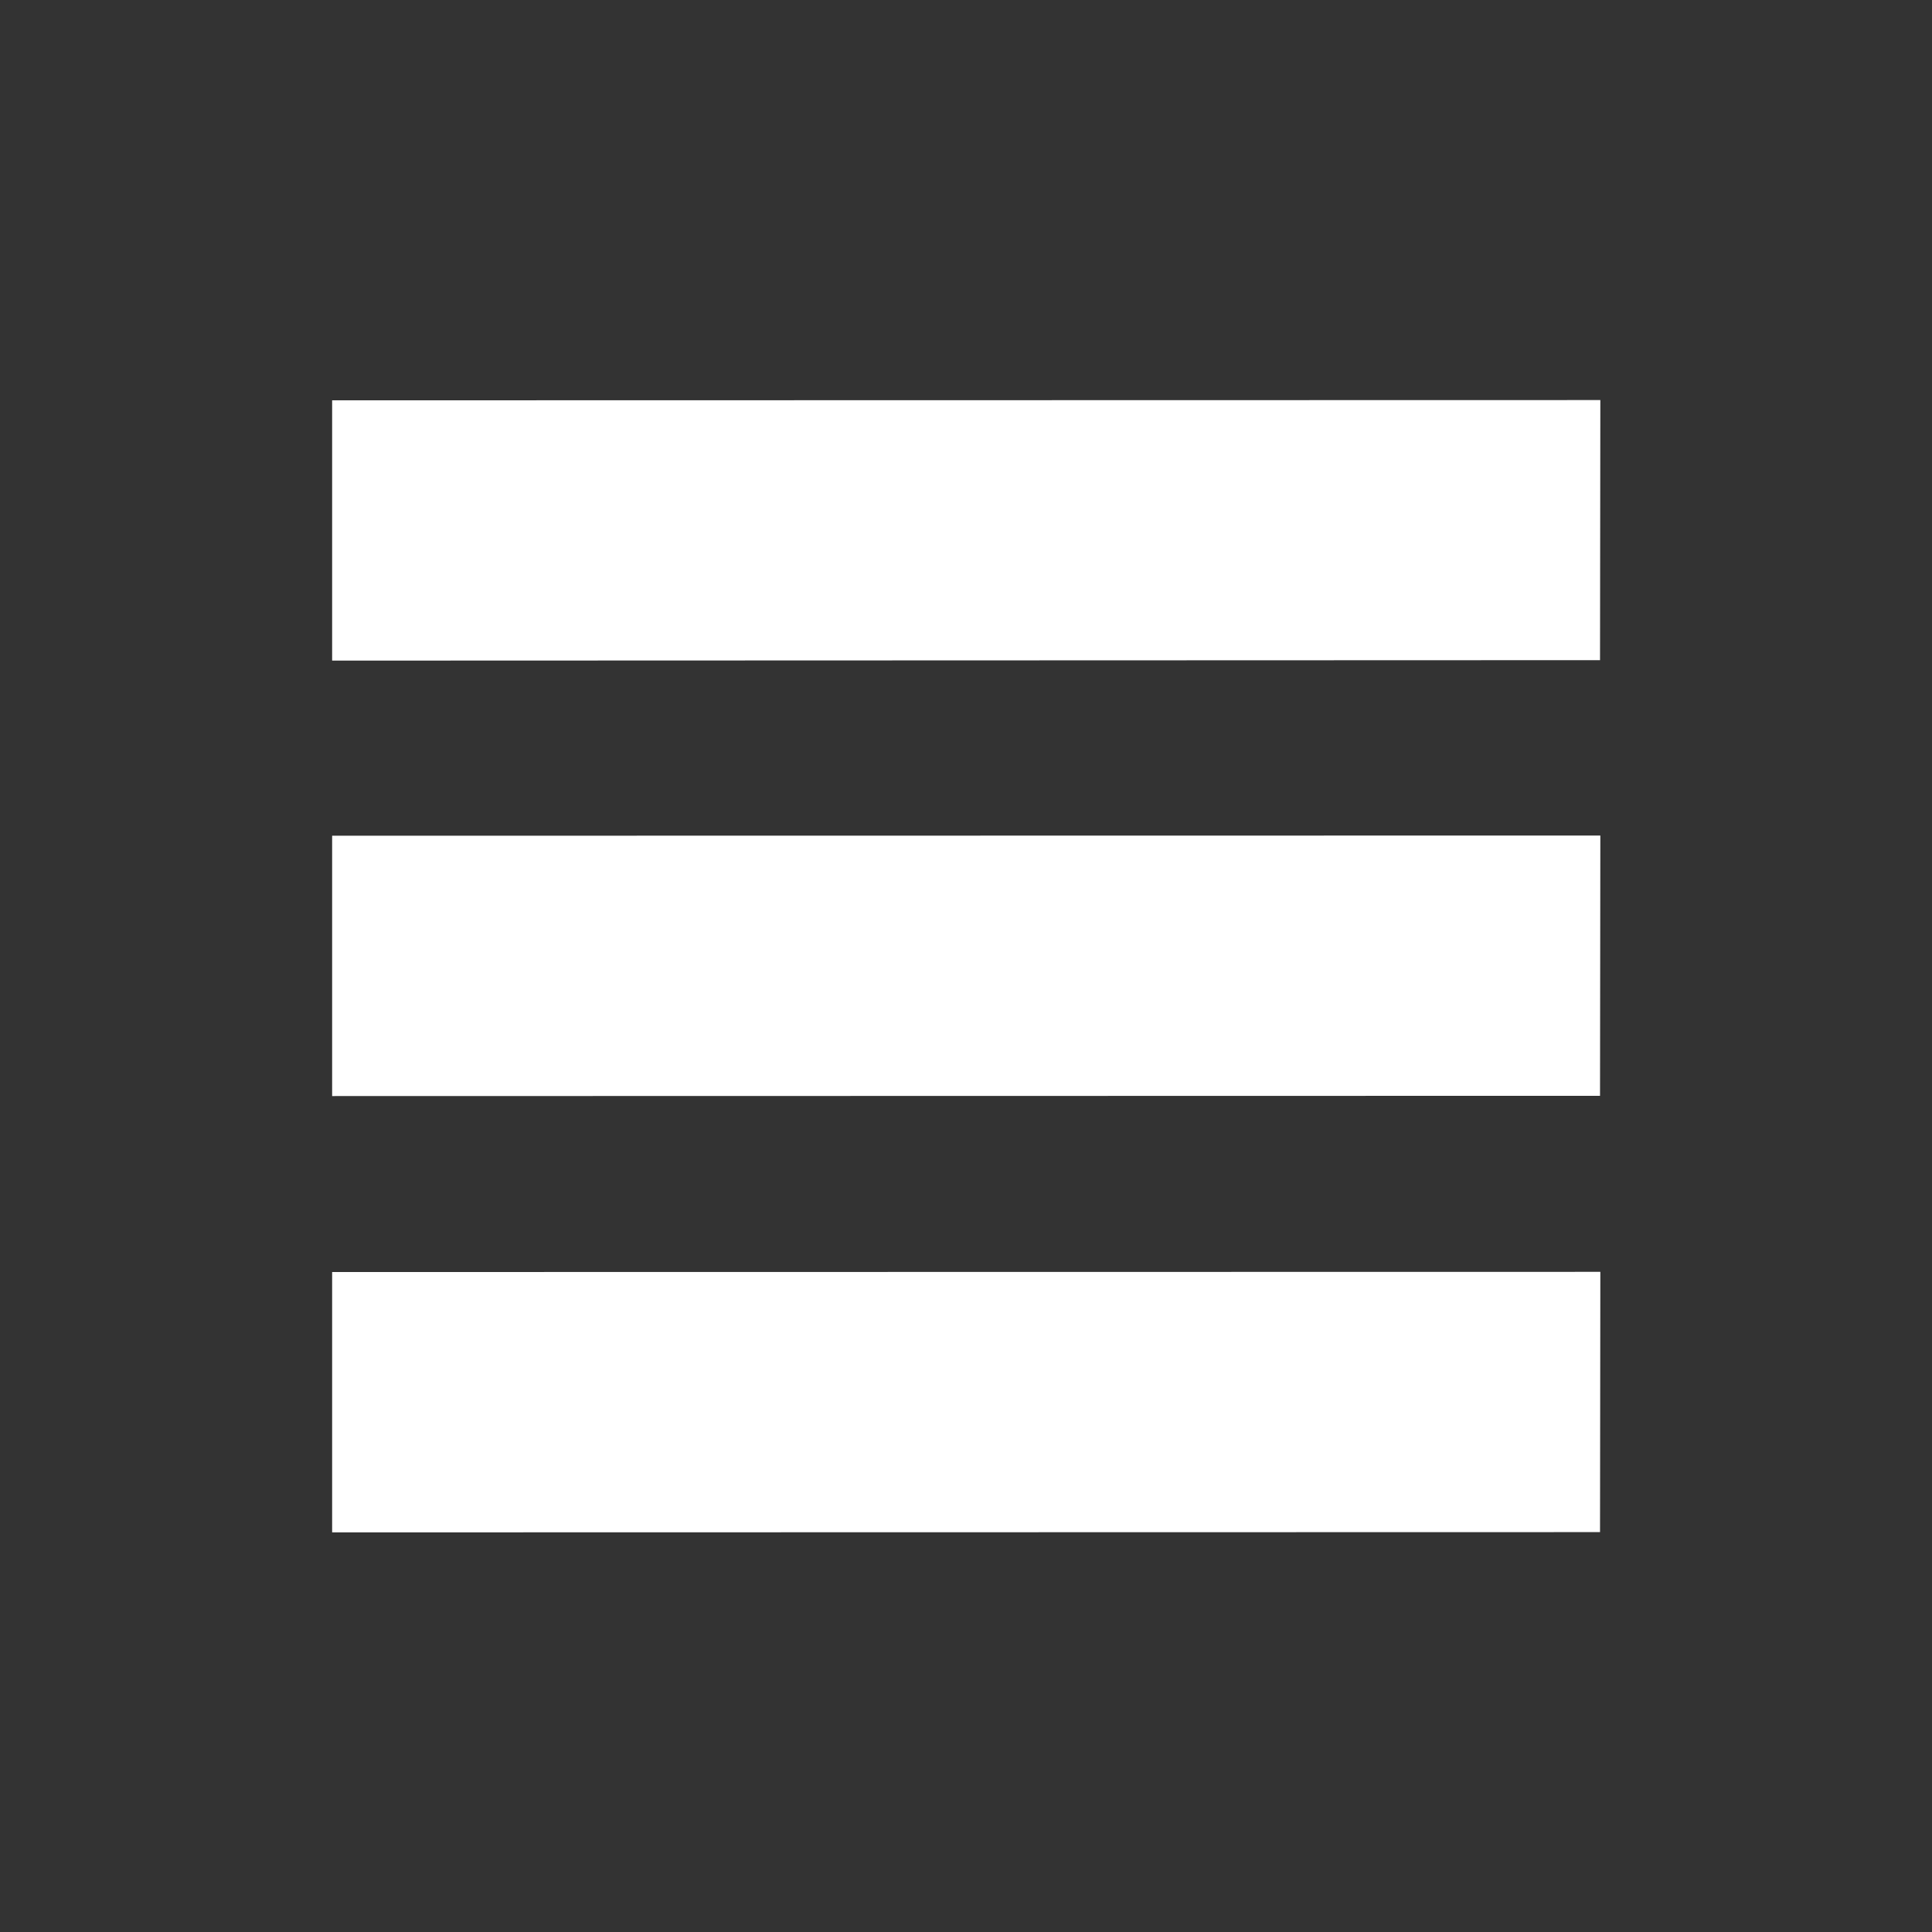
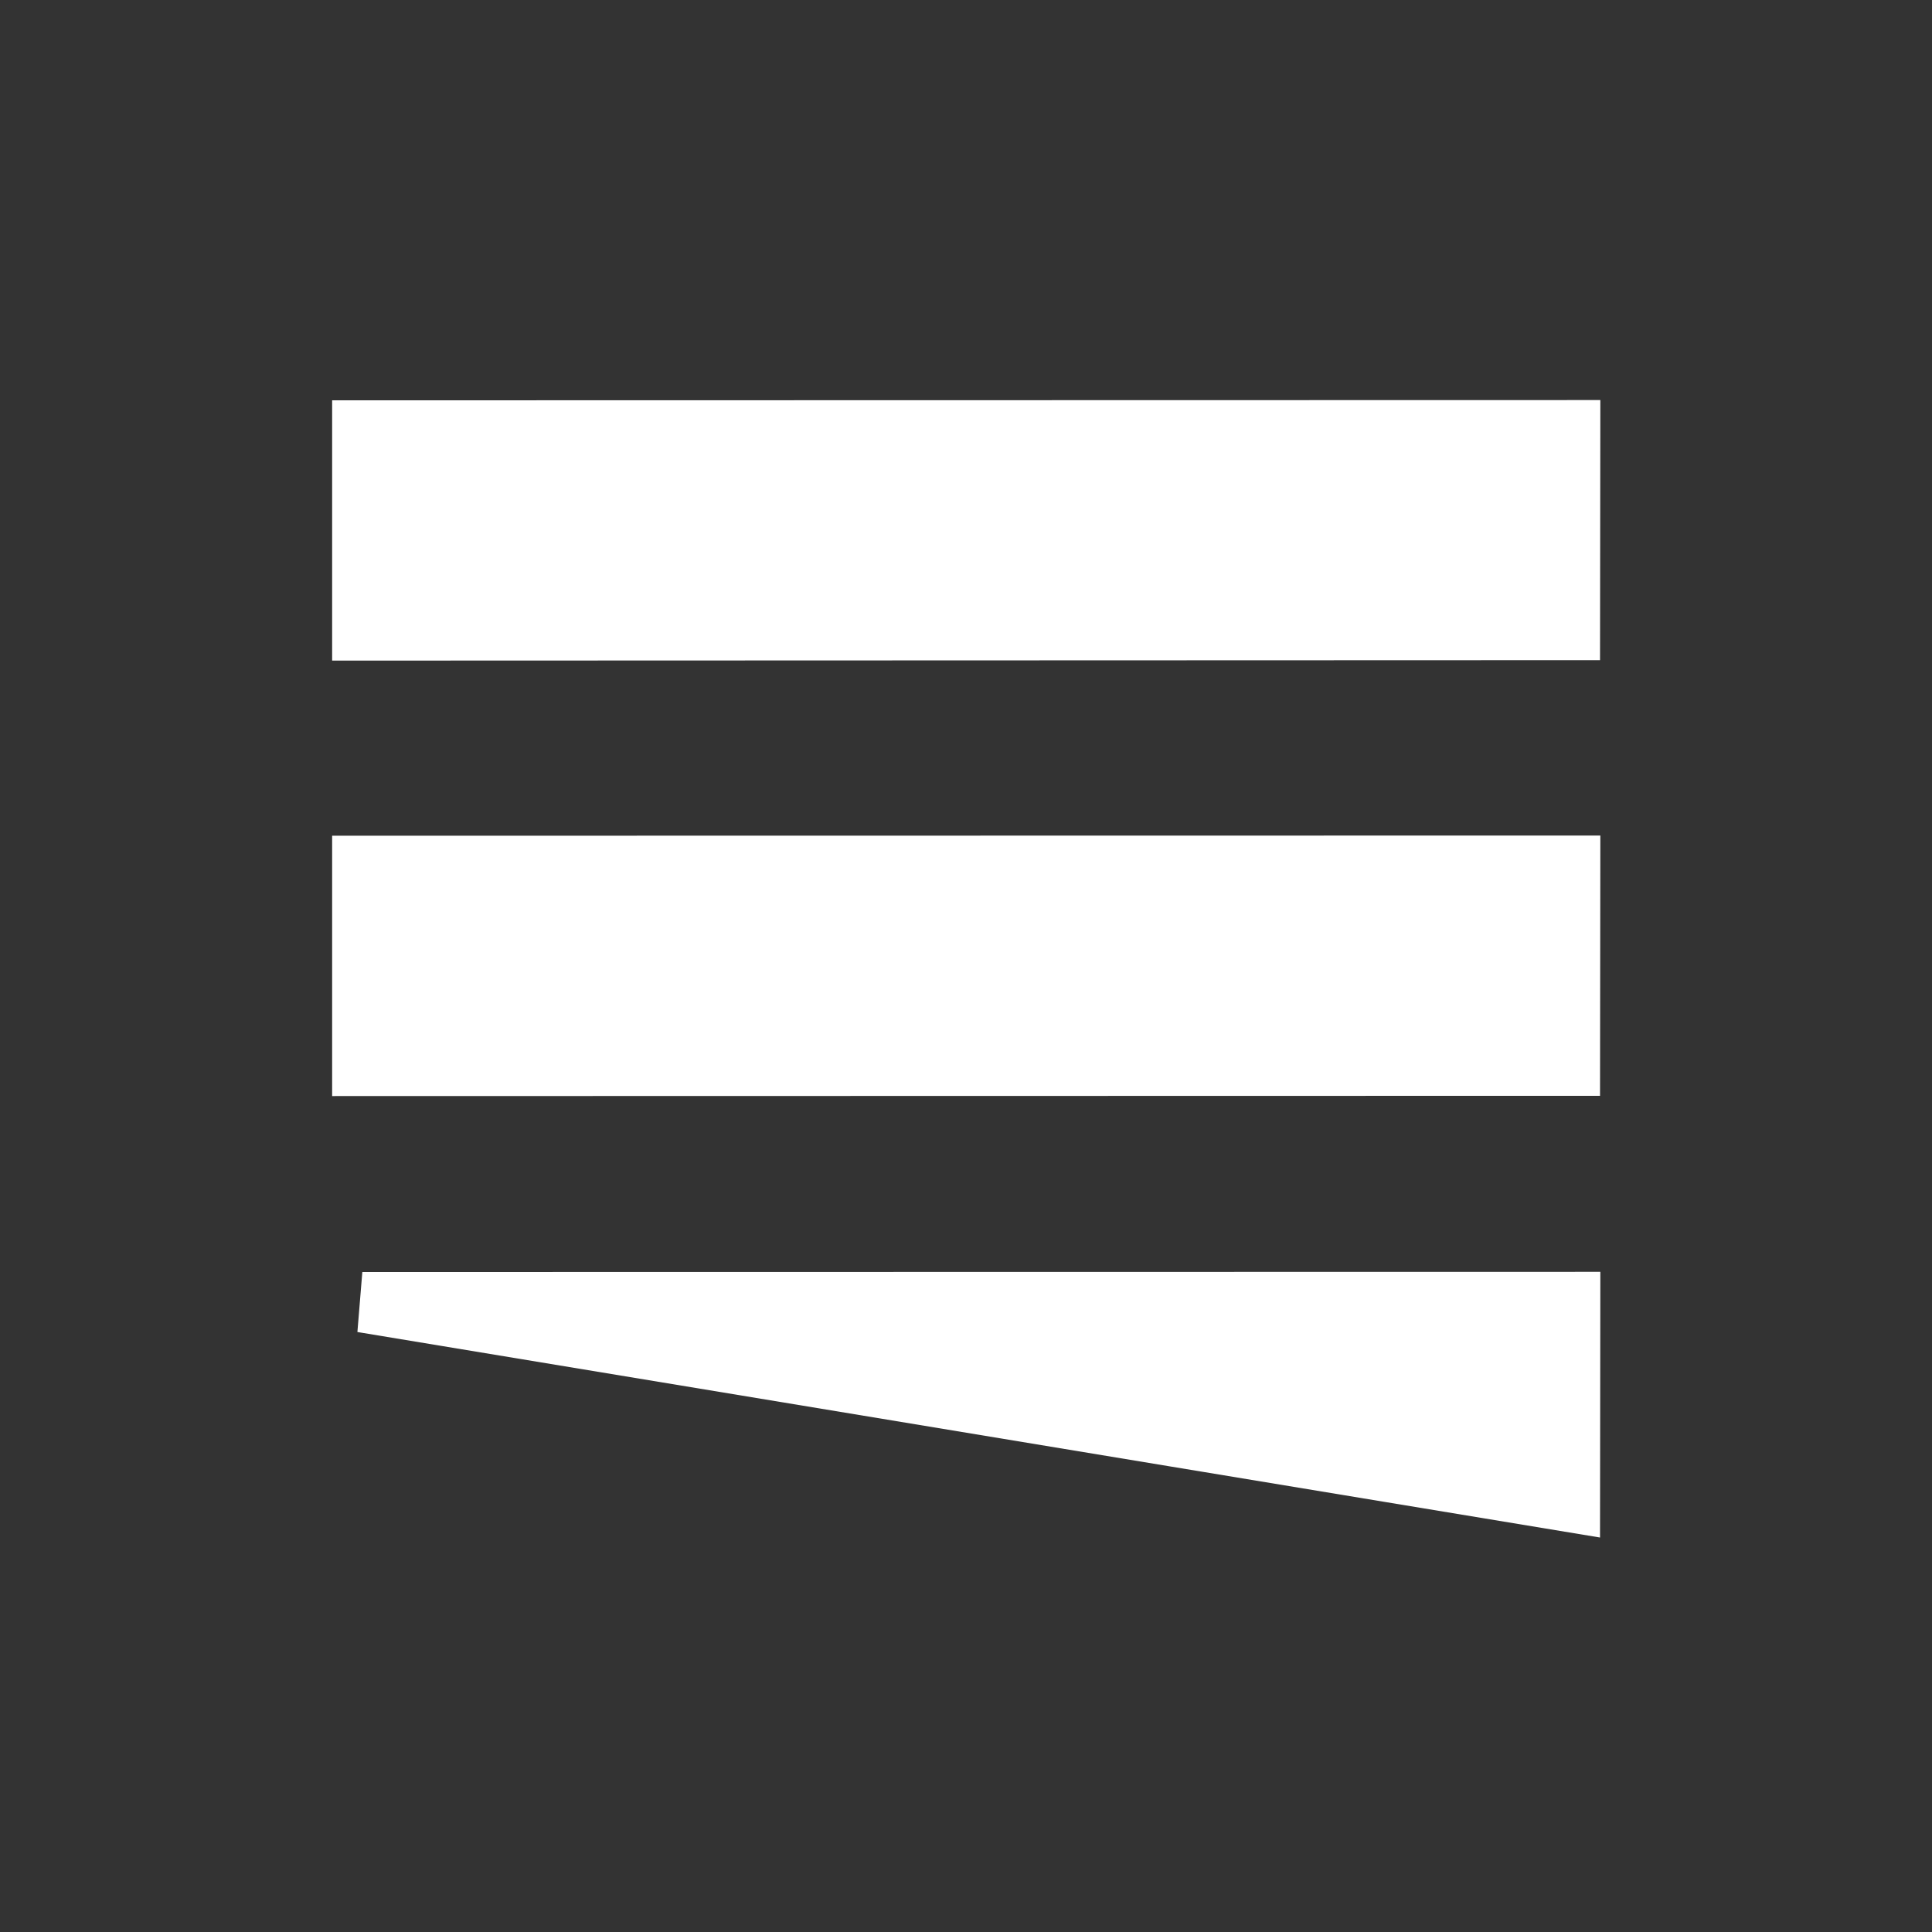
<svg xmlns="http://www.w3.org/2000/svg" width="35px" height="35px" viewBox="0 0 35 35" version="1.1">
  <rect x="0" y="0" width="35" height="35" fill="#333333" stroke="none" />
  <g id="surface1">
-     <path style="fill-rule:nonzero;fill:rgb(100%,100%,100%);fill-opacity:1;stroke-width:1;stroke-linecap:butt;stroke-linejoin:miter;stroke:rgb(100%,100%,100%);stroke-opacity:1;stroke-miterlimit:4;" d="M 6 7.129 L 6 10.439 L 25.996 10.432 L 26 7.125 Z M 6 21.564 L 6 24.875 L 25.996 24.871 L 26 21.561 Z M 6 14.339 L 6 17.65 L 25.996 17.646 L 26 14.336 Z M 6 14.339 " transform="matrix(1.094,0,0,1.094,0,0)" />
+     <path style="fill-rule:nonzero;fill:rgb(100%,100%,100%);fill-opacity:1;stroke-width:1;stroke-linecap:butt;stroke-linejoin:miter;stroke:rgb(100%,100%,100%);stroke-opacity:1;stroke-miterlimit:4;" d="M 6 7.129 L 6 10.439 L 25.996 10.432 L 26 7.125 Z M 6 21.564 L 25.996 24.871 L 26 21.561 Z M 6 14.339 L 6 17.65 L 25.996 17.646 L 26 14.336 Z M 6 14.339 " transform="matrix(1.094,0,0,1.094,0,0)" />
  </g>
</svg>